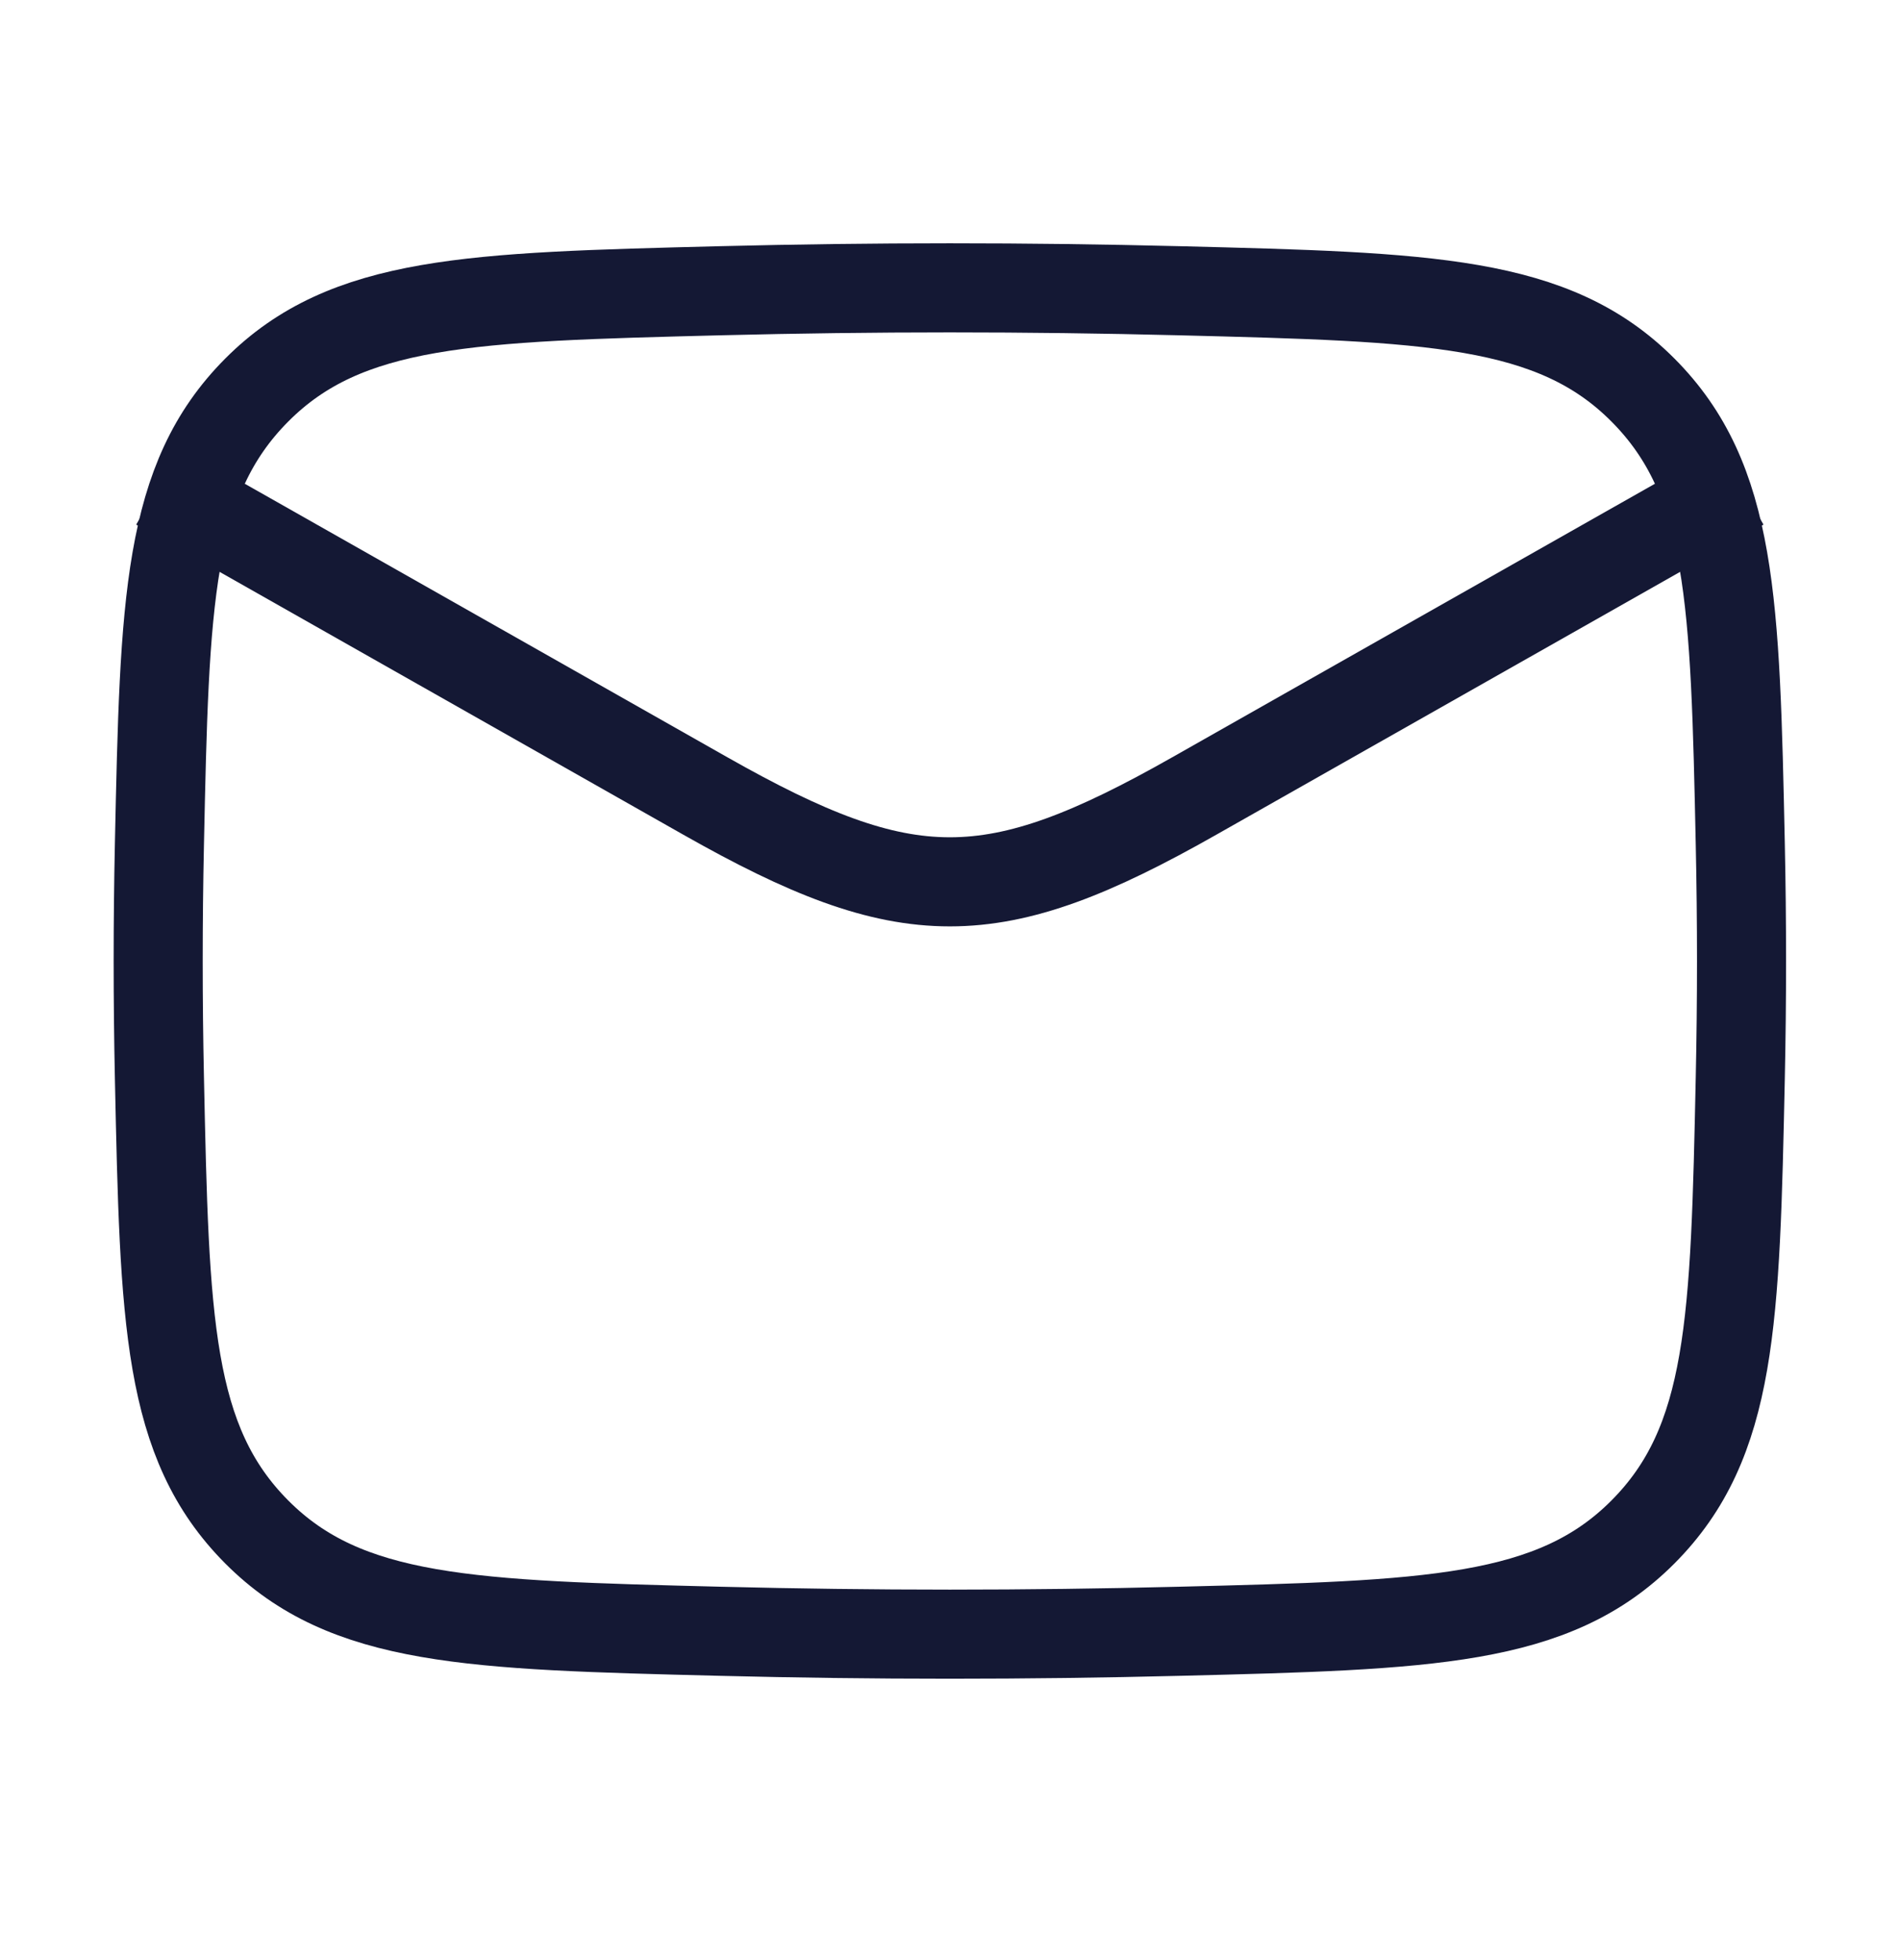
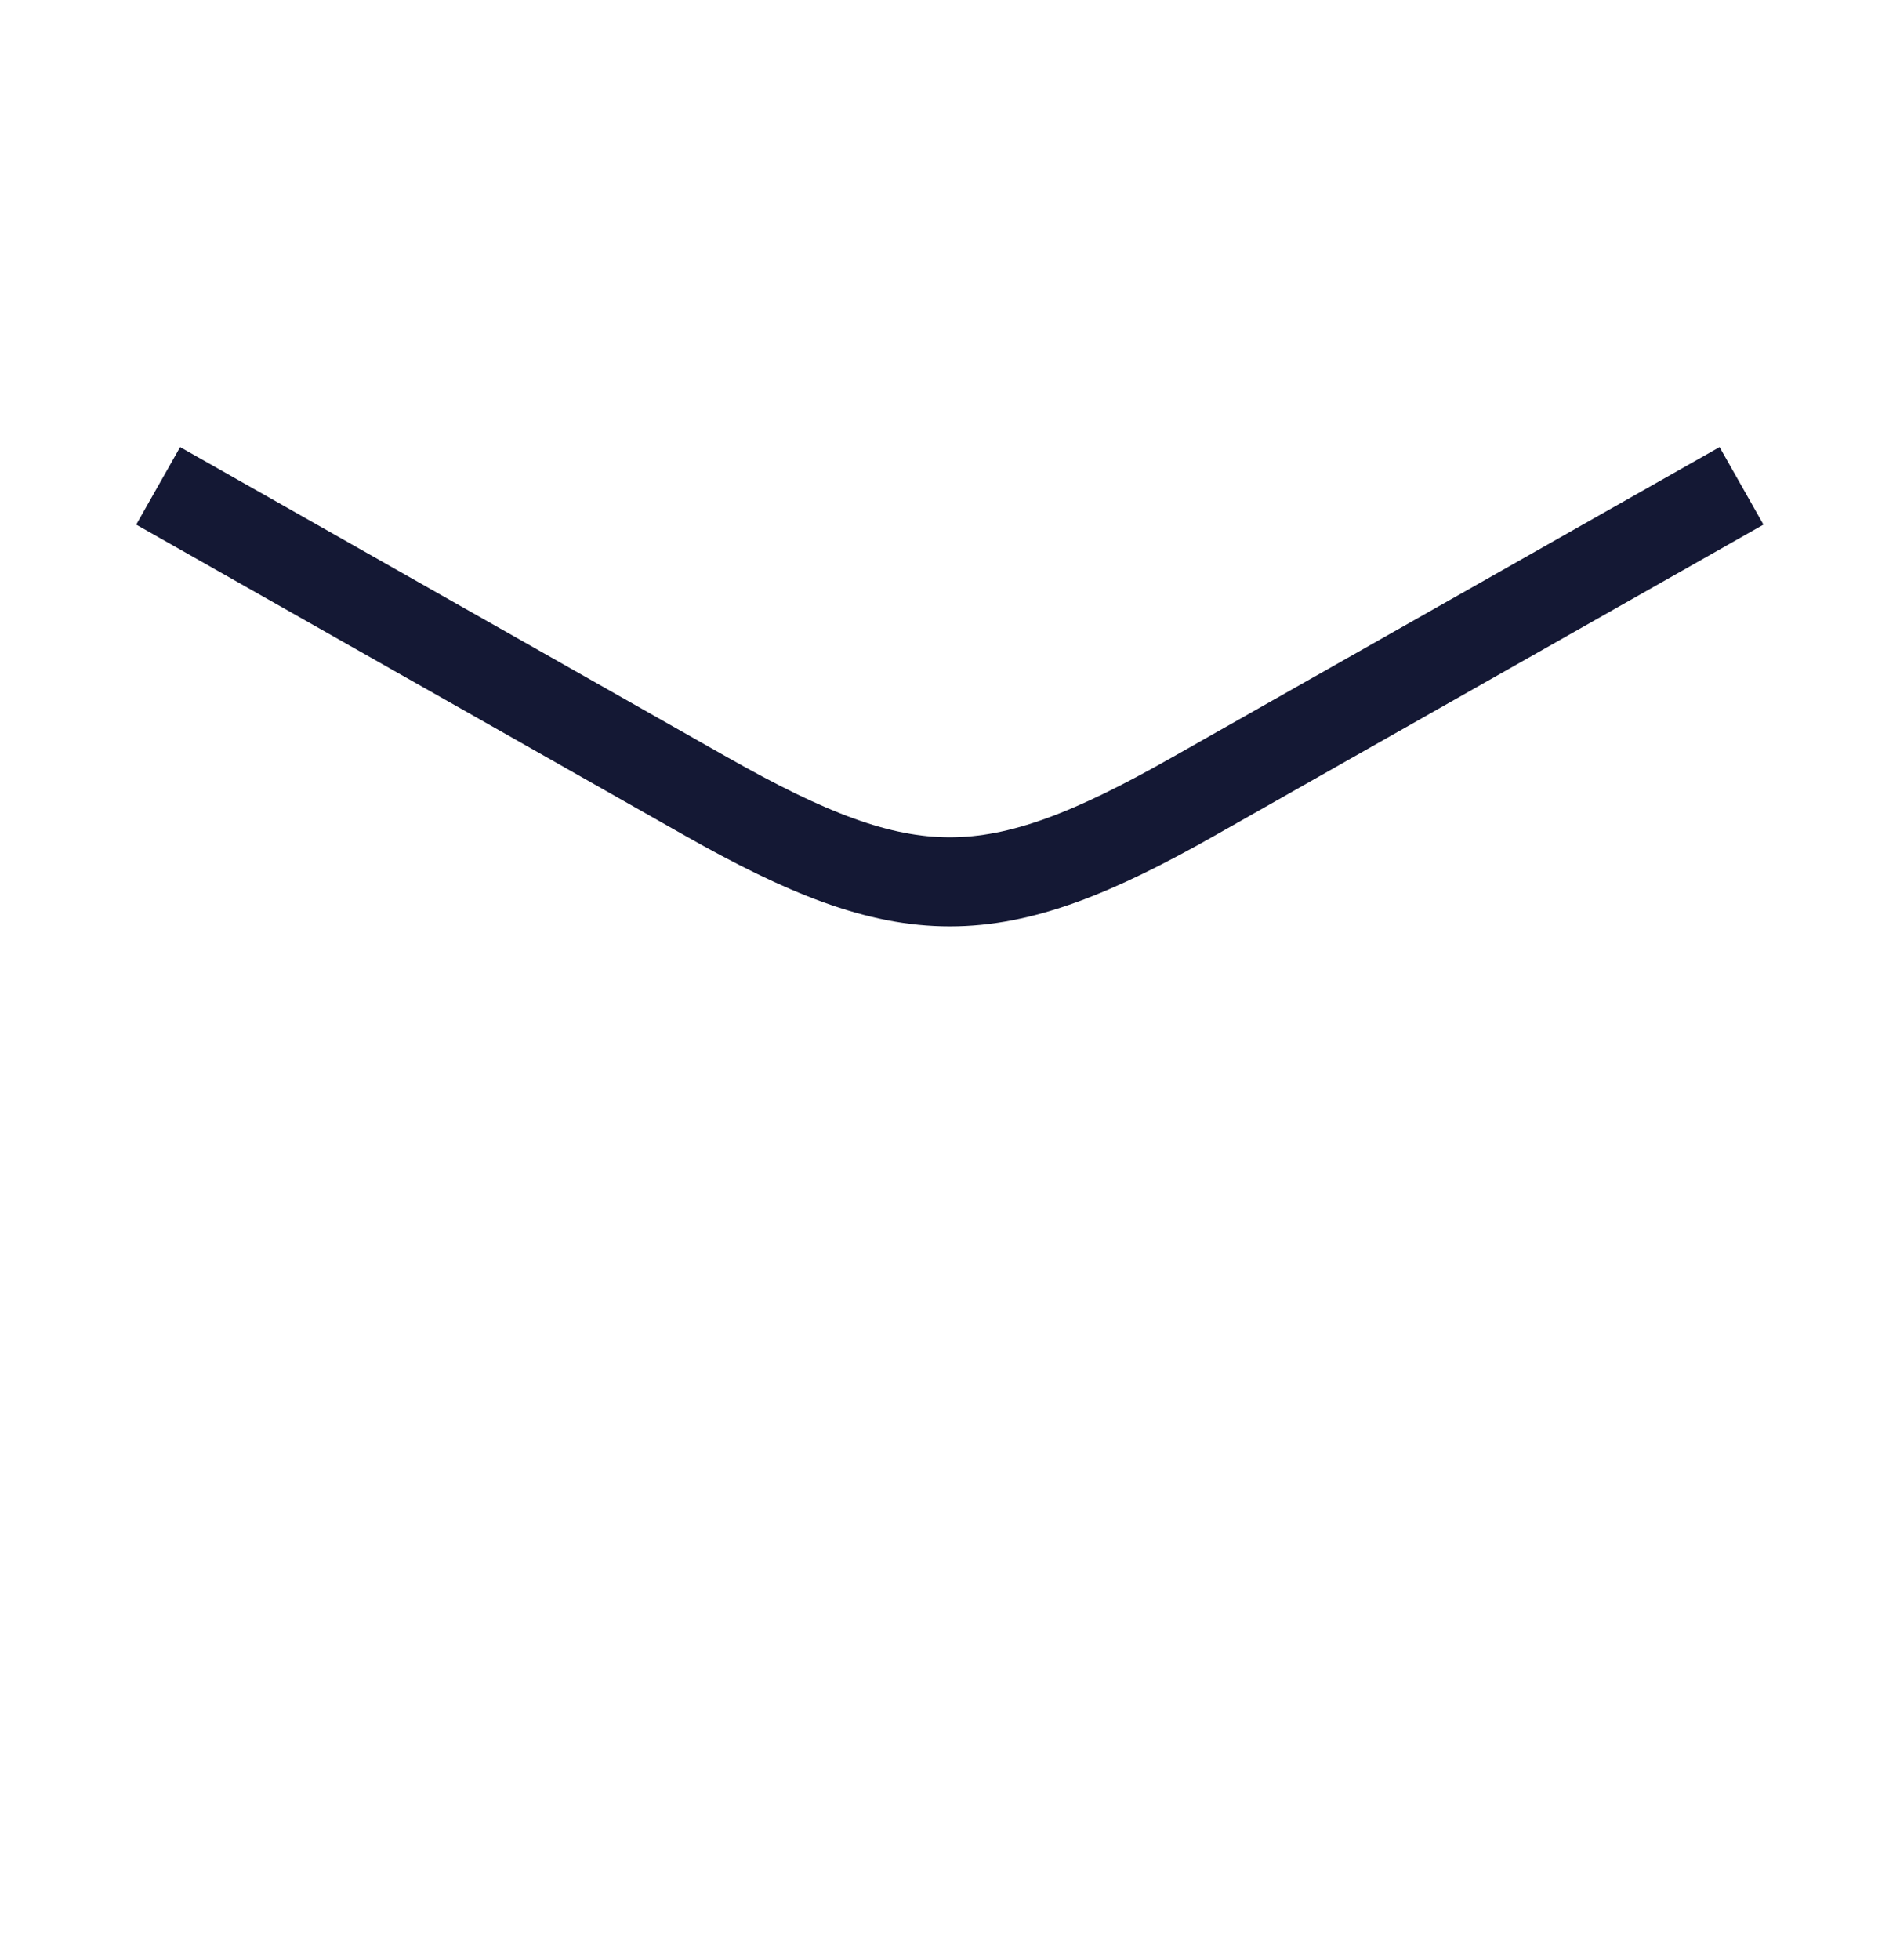
<svg xmlns="http://www.w3.org/2000/svg" width="32" height="33" viewBox="0 0 32 33" fill="none">
  <path d="M2.664 8.18L11.881 13.402C15.28 15.328 16.715 15.328 20.113 13.402L29.331 8.18" stroke="#141834" stroke-width="1.5" stroke-linejoin="round" />
-   <path d="M2.685 18.147C2.772 22.235 2.816 24.278 4.324 25.792C5.832 27.306 7.931 27.359 12.129 27.464C14.716 27.529 17.278 27.529 19.866 27.464C24.064 27.359 26.163 27.306 27.671 25.792C29.179 24.278 29.223 22.235 29.31 18.147C29.338 16.833 29.338 15.527 29.31 14.212C29.223 10.125 29.179 8.081 27.671 6.567C26.163 5.053 24.064 5.001 19.866 4.895C17.278 4.83 14.716 4.83 12.129 4.895C7.931 5.001 5.832 5.053 4.324 6.567C2.816 8.081 2.772 10.125 2.685 14.212C2.657 15.527 2.657 16.833 2.685 18.147Z" stroke="#141834" stroke-width="1.5" stroke-linejoin="round" />
</svg>